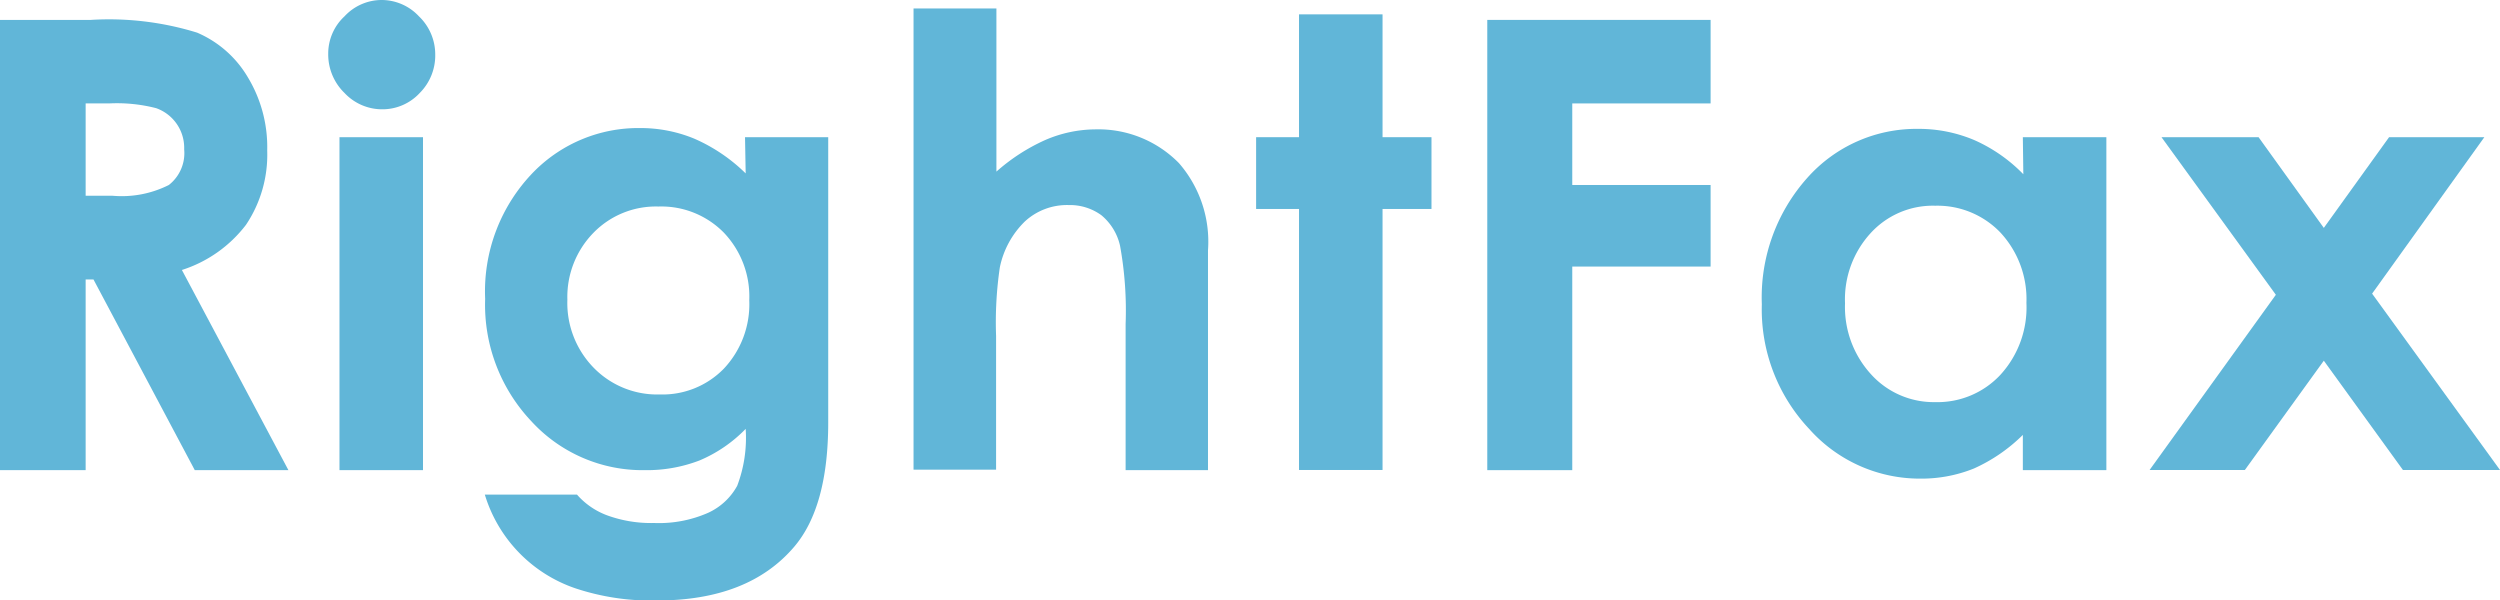
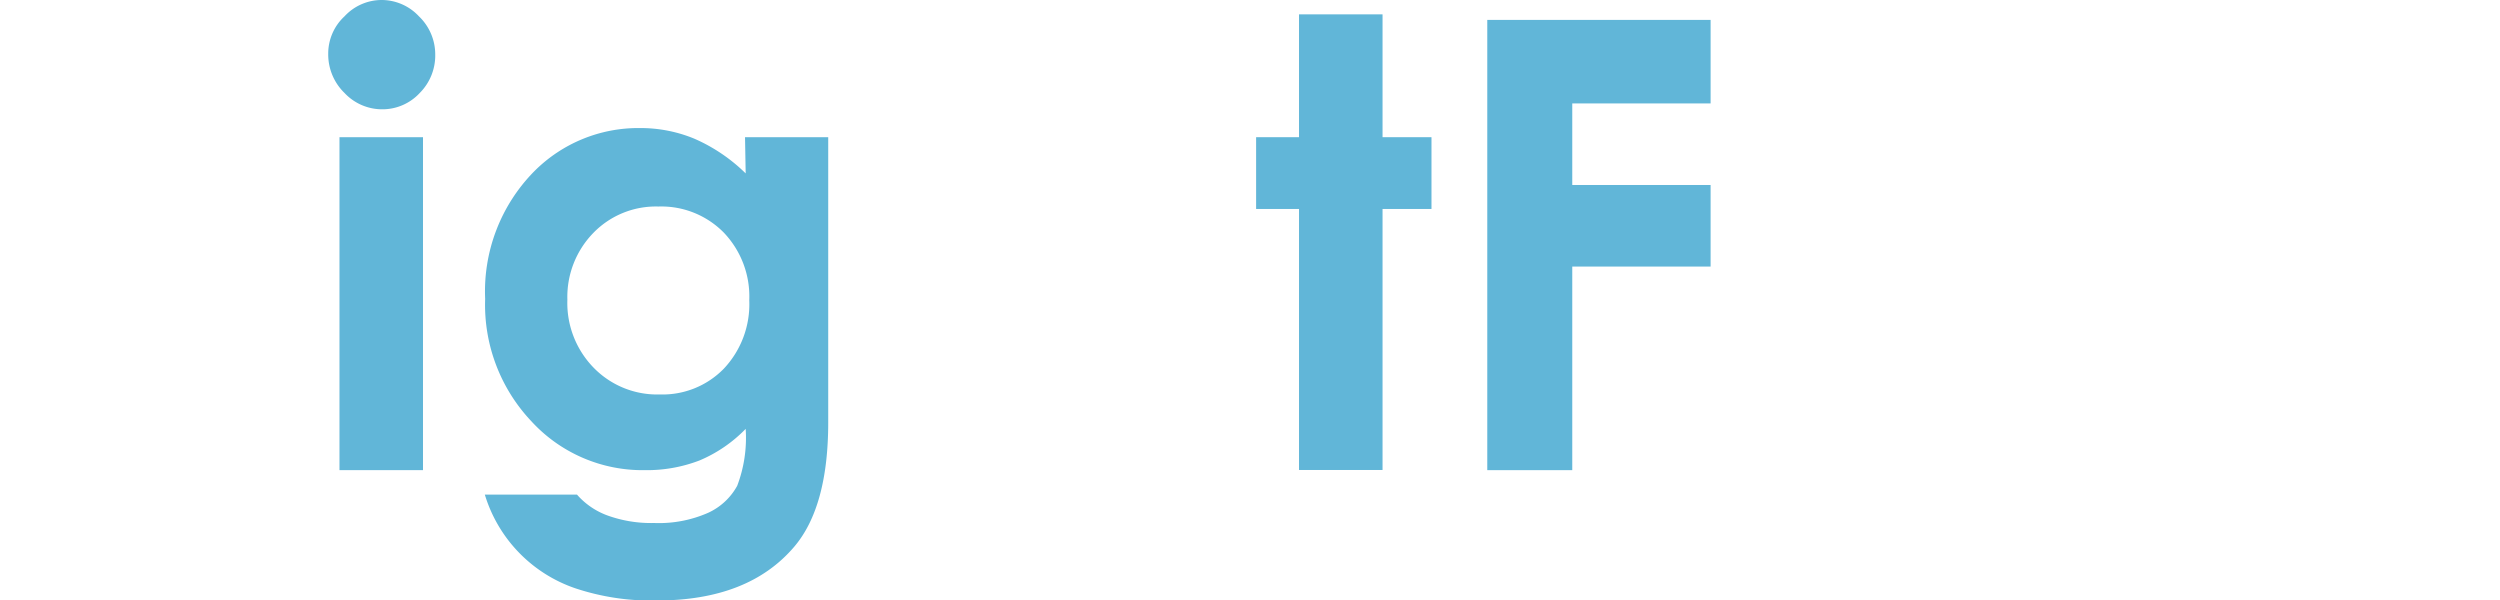
<svg xmlns="http://www.w3.org/2000/svg" viewBox="0 0 153.25 36.81">
  <defs>
    <style>.cls-1{fill:#61b6d8;}</style>
  </defs>
  <g id="レイヤー_2" data-name="レイヤー 2">
    <g id="sec2">
-       <path class="cls-1" d="M0,1.22H5.57A18.28,18.28,0,0,1,12.08,2,6.64,6.64,0,0,1,15.2,4.75a8.27,8.27,0,0,1,1.18,4.48,7.71,7.71,0,0,1-1.3,4.55,8,8,0,0,1-3.93,2.77l6.53,12.27H11.94L5.73,17.13H5.25V28.82H0ZM5.25,12H6.9a6.42,6.42,0,0,0,3.45-.66,2.48,2.48,0,0,0,.94-2.19A2.58,2.58,0,0,0,9.57,6.63a9.64,9.64,0,0,0-2.88-.29H5.25Z" />
      <path class="cls-1" d="M23.37,0a3.13,3.13,0,0,1,2.31,1,3.23,3.23,0,0,1,1,2.36,3.25,3.25,0,0,1-.95,2.34,3.11,3.11,0,0,1-2.28,1,3.16,3.16,0,0,1-2.33-1,3.29,3.29,0,0,1-1-2.4,3.11,3.11,0,0,1,1-2.3A3.11,3.11,0,0,1,23.37,0ZM20.81,8.41h5.12V28.82H20.81Z" />
      <path class="cls-1" d="M45.67,8.41h5.1V25.89q0,5.17-2.08,7.62c-1.87,2.2-4.67,3.3-8.43,3.3a14.71,14.71,0,0,1-5-.75,8.75,8.75,0,0,1-5.54-5.74h5.65a4.56,4.56,0,0,0,1.93,1.3,7.88,7.88,0,0,0,2.8.44,7.47,7.47,0,0,0,3.32-.63,3.86,3.86,0,0,0,1.77-1.65,8.27,8.27,0,0,0,.52-3.49,8.57,8.57,0,0,1-2.84,1.94,9,9,0,0,1-3.35.59,9.24,9.24,0,0,1-6.95-3,10.39,10.39,0,0,1-2.83-7.5,10.47,10.47,0,0,1,3-7.81,9,9,0,0,1,6.49-2.66,8.63,8.63,0,0,1,3.33.65,10.44,10.44,0,0,1,3.15,2.13Zm-5.31,4.25a5.34,5.34,0,0,0-4,1.63,5.62,5.62,0,0,0-1.58,4.08,5.68,5.68,0,0,0,1.62,4.18,5.43,5.43,0,0,0,4.05,1.63,5.24,5.24,0,0,0,3.93-1.59,5.76,5.76,0,0,0,1.55-4.18,5.67,5.67,0,0,0-1.56-4.15A5.37,5.37,0,0,0,40.36,12.66Z" />
-       <path class="cls-1" d="M56,.52h5.08v10a11.74,11.74,0,0,1,3-1.94,7.85,7.85,0,0,1,3.08-.65A6.92,6.92,0,0,1,72.27,10a7.34,7.34,0,0,1,1.78,5.35V28.82H69V19.87a22.26,22.26,0,0,0-.34-4.8,3.39,3.39,0,0,0-1.15-1.88,3.28,3.28,0,0,0-2-.62,3.81,3.81,0,0,0-2.68,1,5.46,5.46,0,0,0-1.54,2.82,23.07,23.07,0,0,0-.23,4.2v8.2H56Z" />
      <path class="cls-1" d="M79.63.88h5.12V8.41h3v4.4h-3v16H79.63v-16H77V8.41h2.63Z" />
      <path class="cls-1" d="M91.17,1.22h13.69V6.34H96.38v5h8.48v5H96.38V28.82H91.17Z" />
-       <path class="cls-1" d="M124,8.41h5.12V28.82H124V26.66a10.18,10.18,0,0,1-3,2.06,8.61,8.61,0,0,1-3.27.62,9.08,9.08,0,0,1-6.84-3.06A10.69,10.69,0,0,1,108,18.65a11,11,0,0,1,2.79-7.75,8.94,8.94,0,0,1,6.79-3,8.71,8.71,0,0,1,3.45.69,9.62,9.62,0,0,1,3,2.09Zm-5.39,4.2a5.16,5.16,0,0,0-3.94,1.68,6,6,0,0,0-1.57,4.3,6.11,6.11,0,0,0,1.6,4.36,5.18,5.18,0,0,0,3.93,1.7,5.27,5.27,0,0,0,4-1.68,6.11,6.11,0,0,0,1.59-4.4,6,6,0,0,0-1.59-4.31A5.35,5.35,0,0,0,118.65,12.61Z" />
-       <path class="cls-1" d="M132.5,8.41h5.95l4,5.56,4-5.56h5.84L145.41,18l7.84,10.81H147.3l-4.85-6.7-4.84,6.7h-5.84l7.74-10.74Z" />
    </g>
  </g>
</svg>